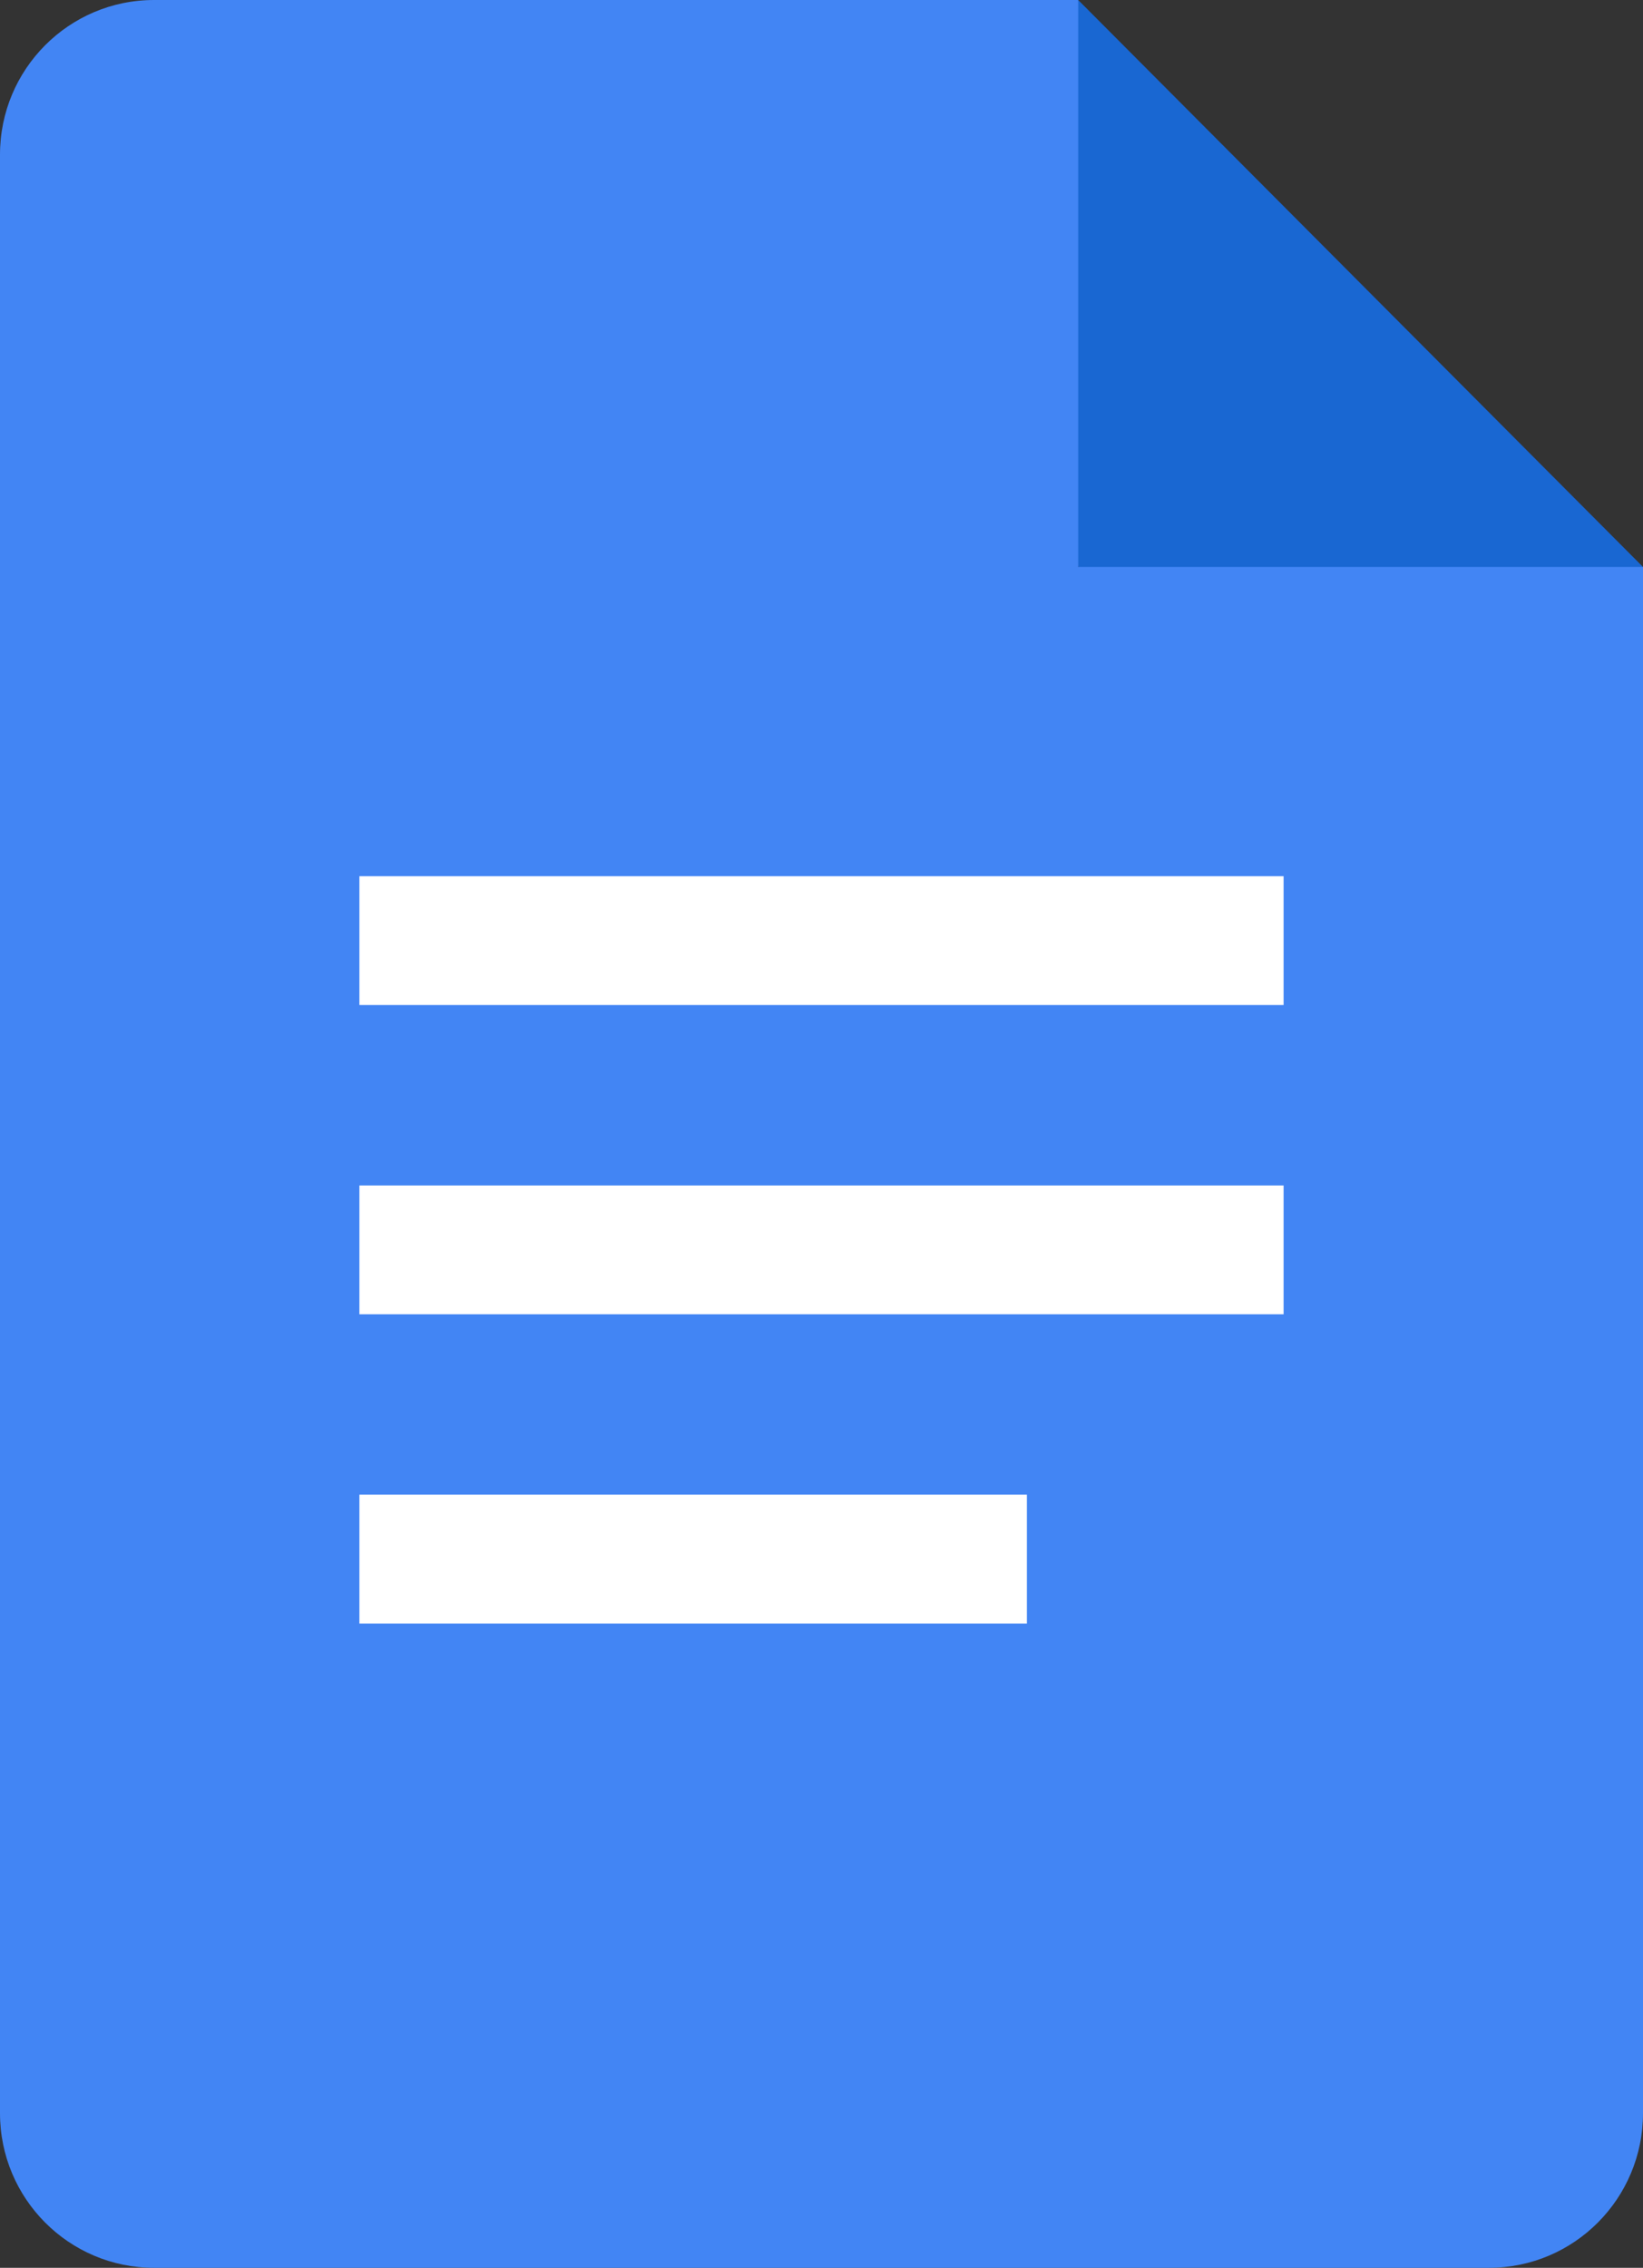
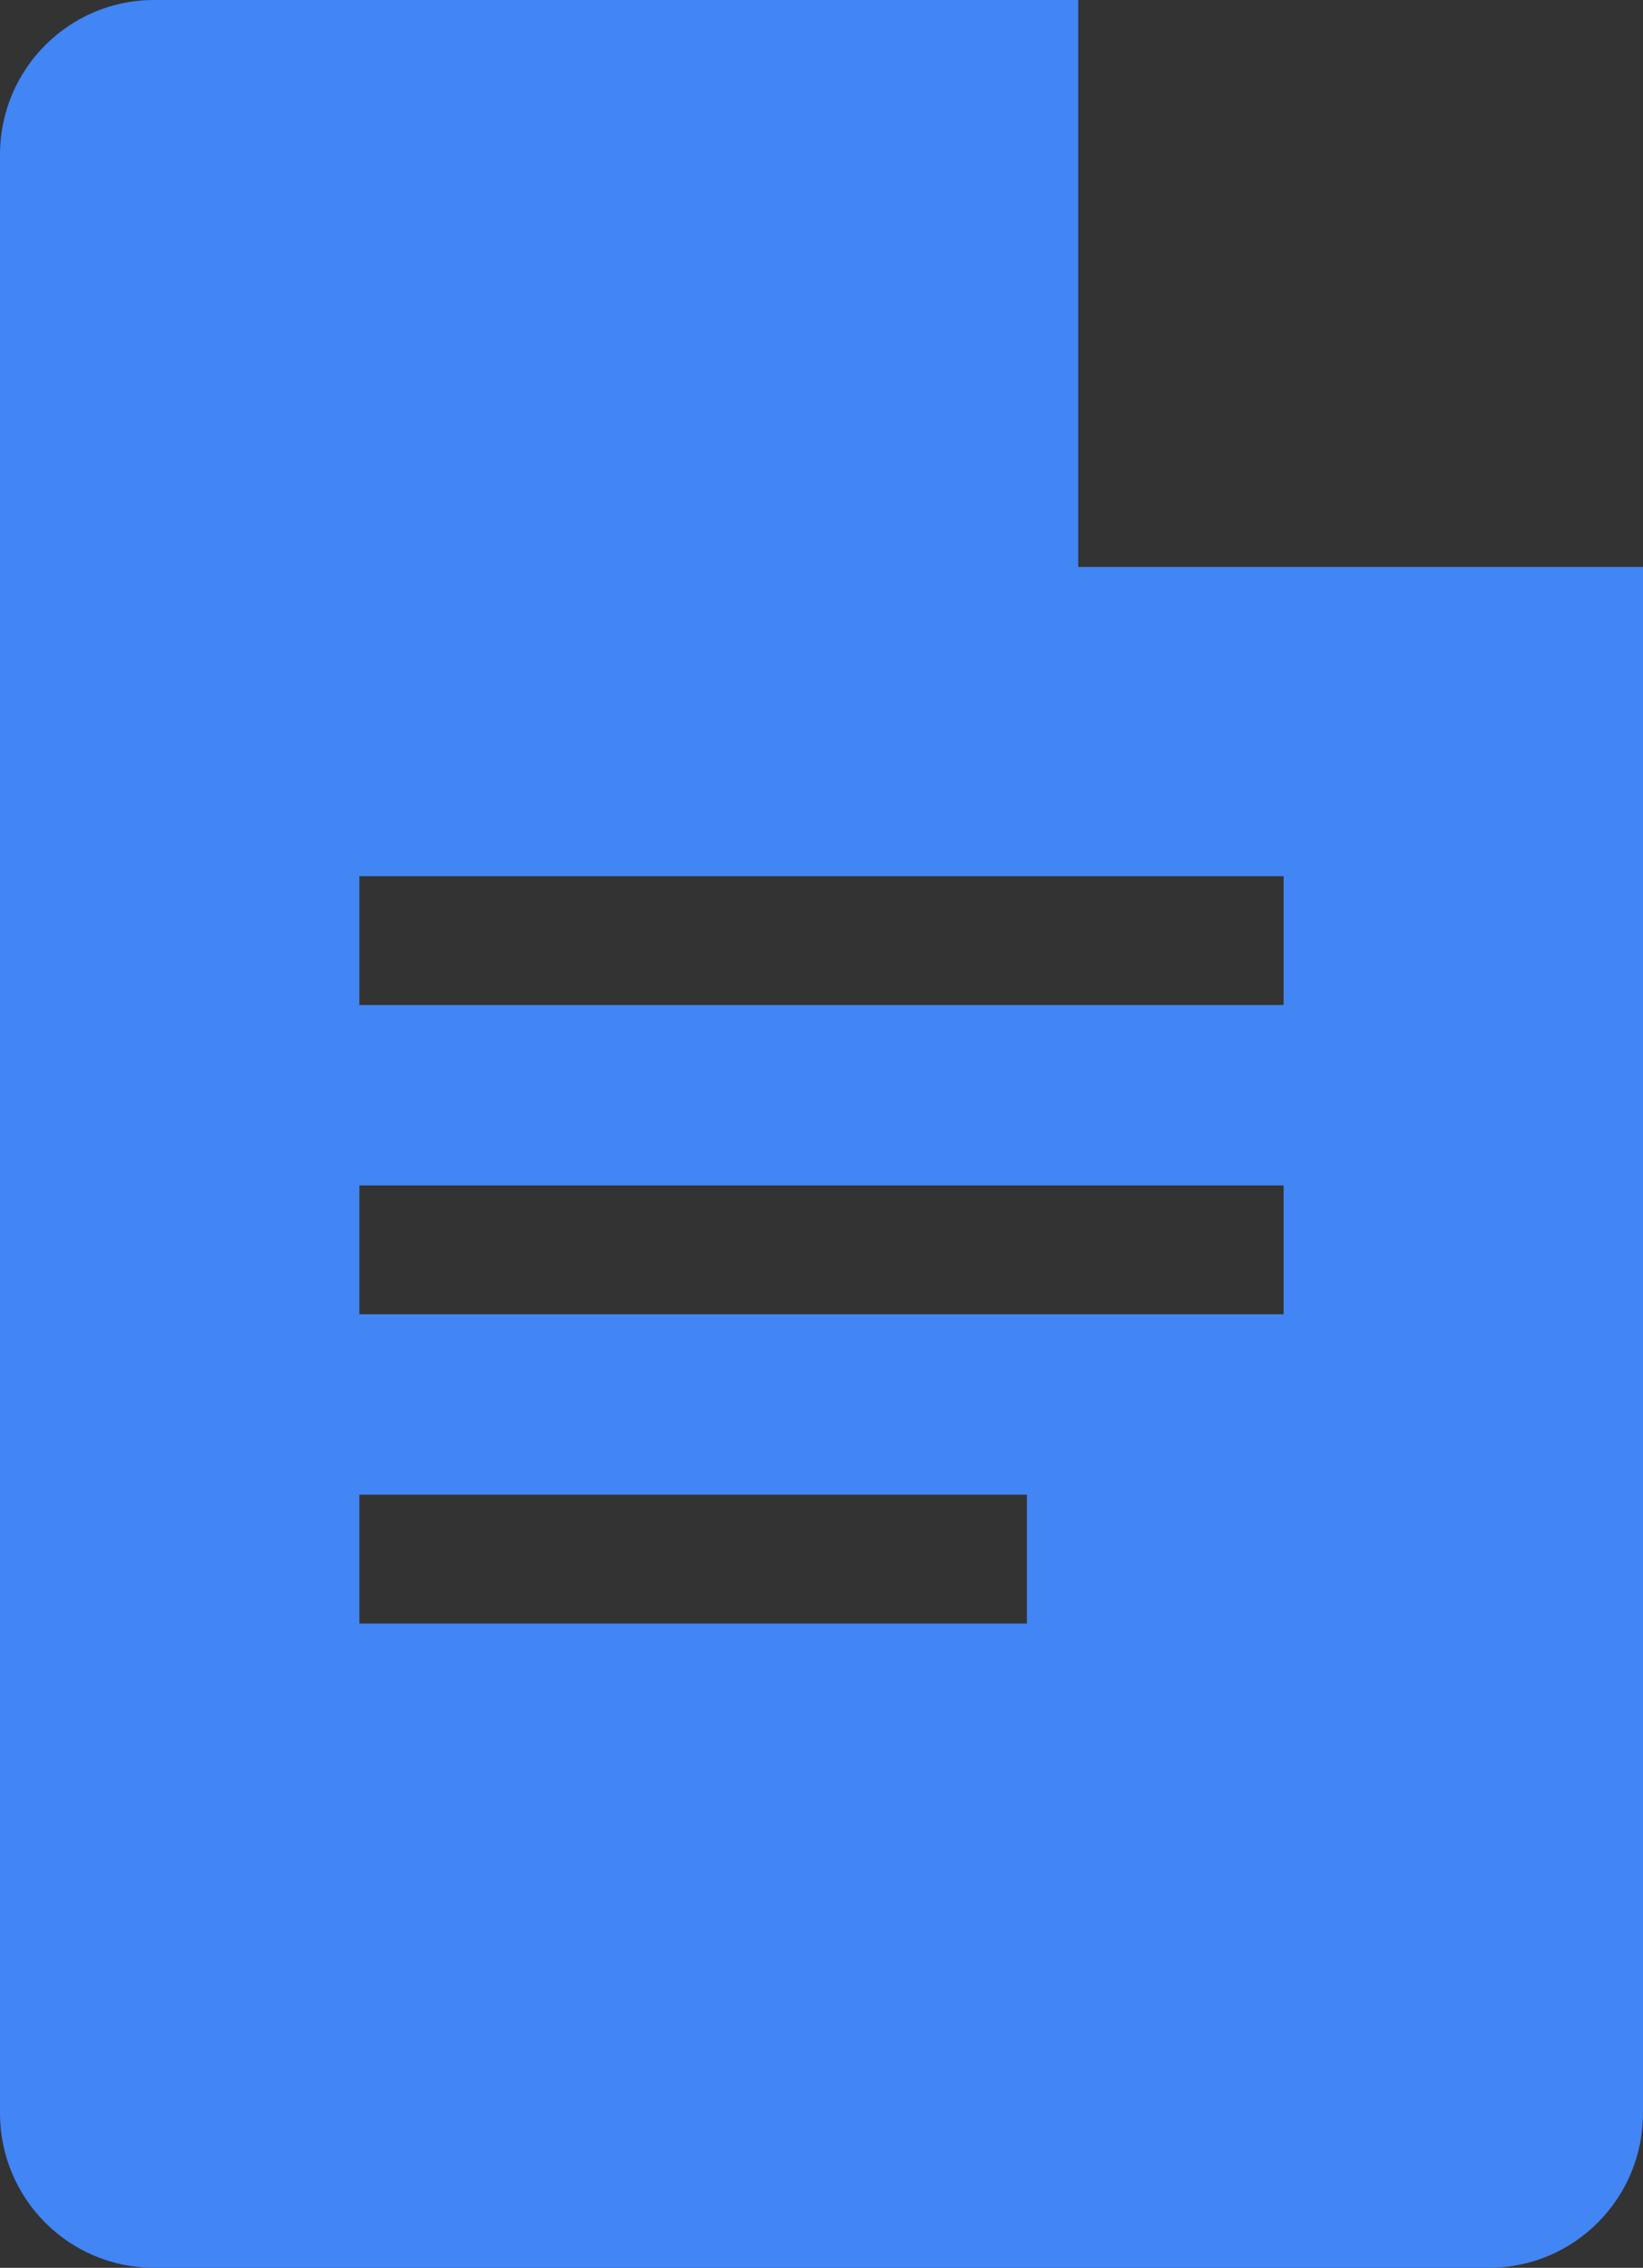
<svg xmlns="http://www.w3.org/2000/svg" width="71" height="98" viewBox="0 0 71 98" fill="none">
  <rect x="0" y="0" width="71" height="98" fill="#333333" stroke="none" />
-   <path d="M14.422 50.114H56.578V57.909H14.422V50.114Z" fill="white" />
-   <path d="M14.422 63.477H45.484V71.273H14.422V63.477Z" fill="white" />
-   <path d="M46.593 24.5L59.978 27.039L71 24.5L46.593 0L43.227 11.615L46.593 24.5Z" fill="#1967D2" />
-   <path d="M14.422 36.75H56.578V44.545H14.422V36.75Z" fill="white" />
  <path d="M46.594 24.5V0H6.656C2.979 0 0 2.99 0 6.682V91.318C0 95.01 2.979 98 6.656 98H64.344C68.021 98 71 95.01 71 91.318V24.5H46.594ZM44.375 70.159H15.531V64.591H44.375V70.159ZM55.469 56.795H15.531V51.227H55.469V56.795ZM55.469 43.432H15.531V37.864H55.469V43.432Z" fill="#4285F4" />
</svg>